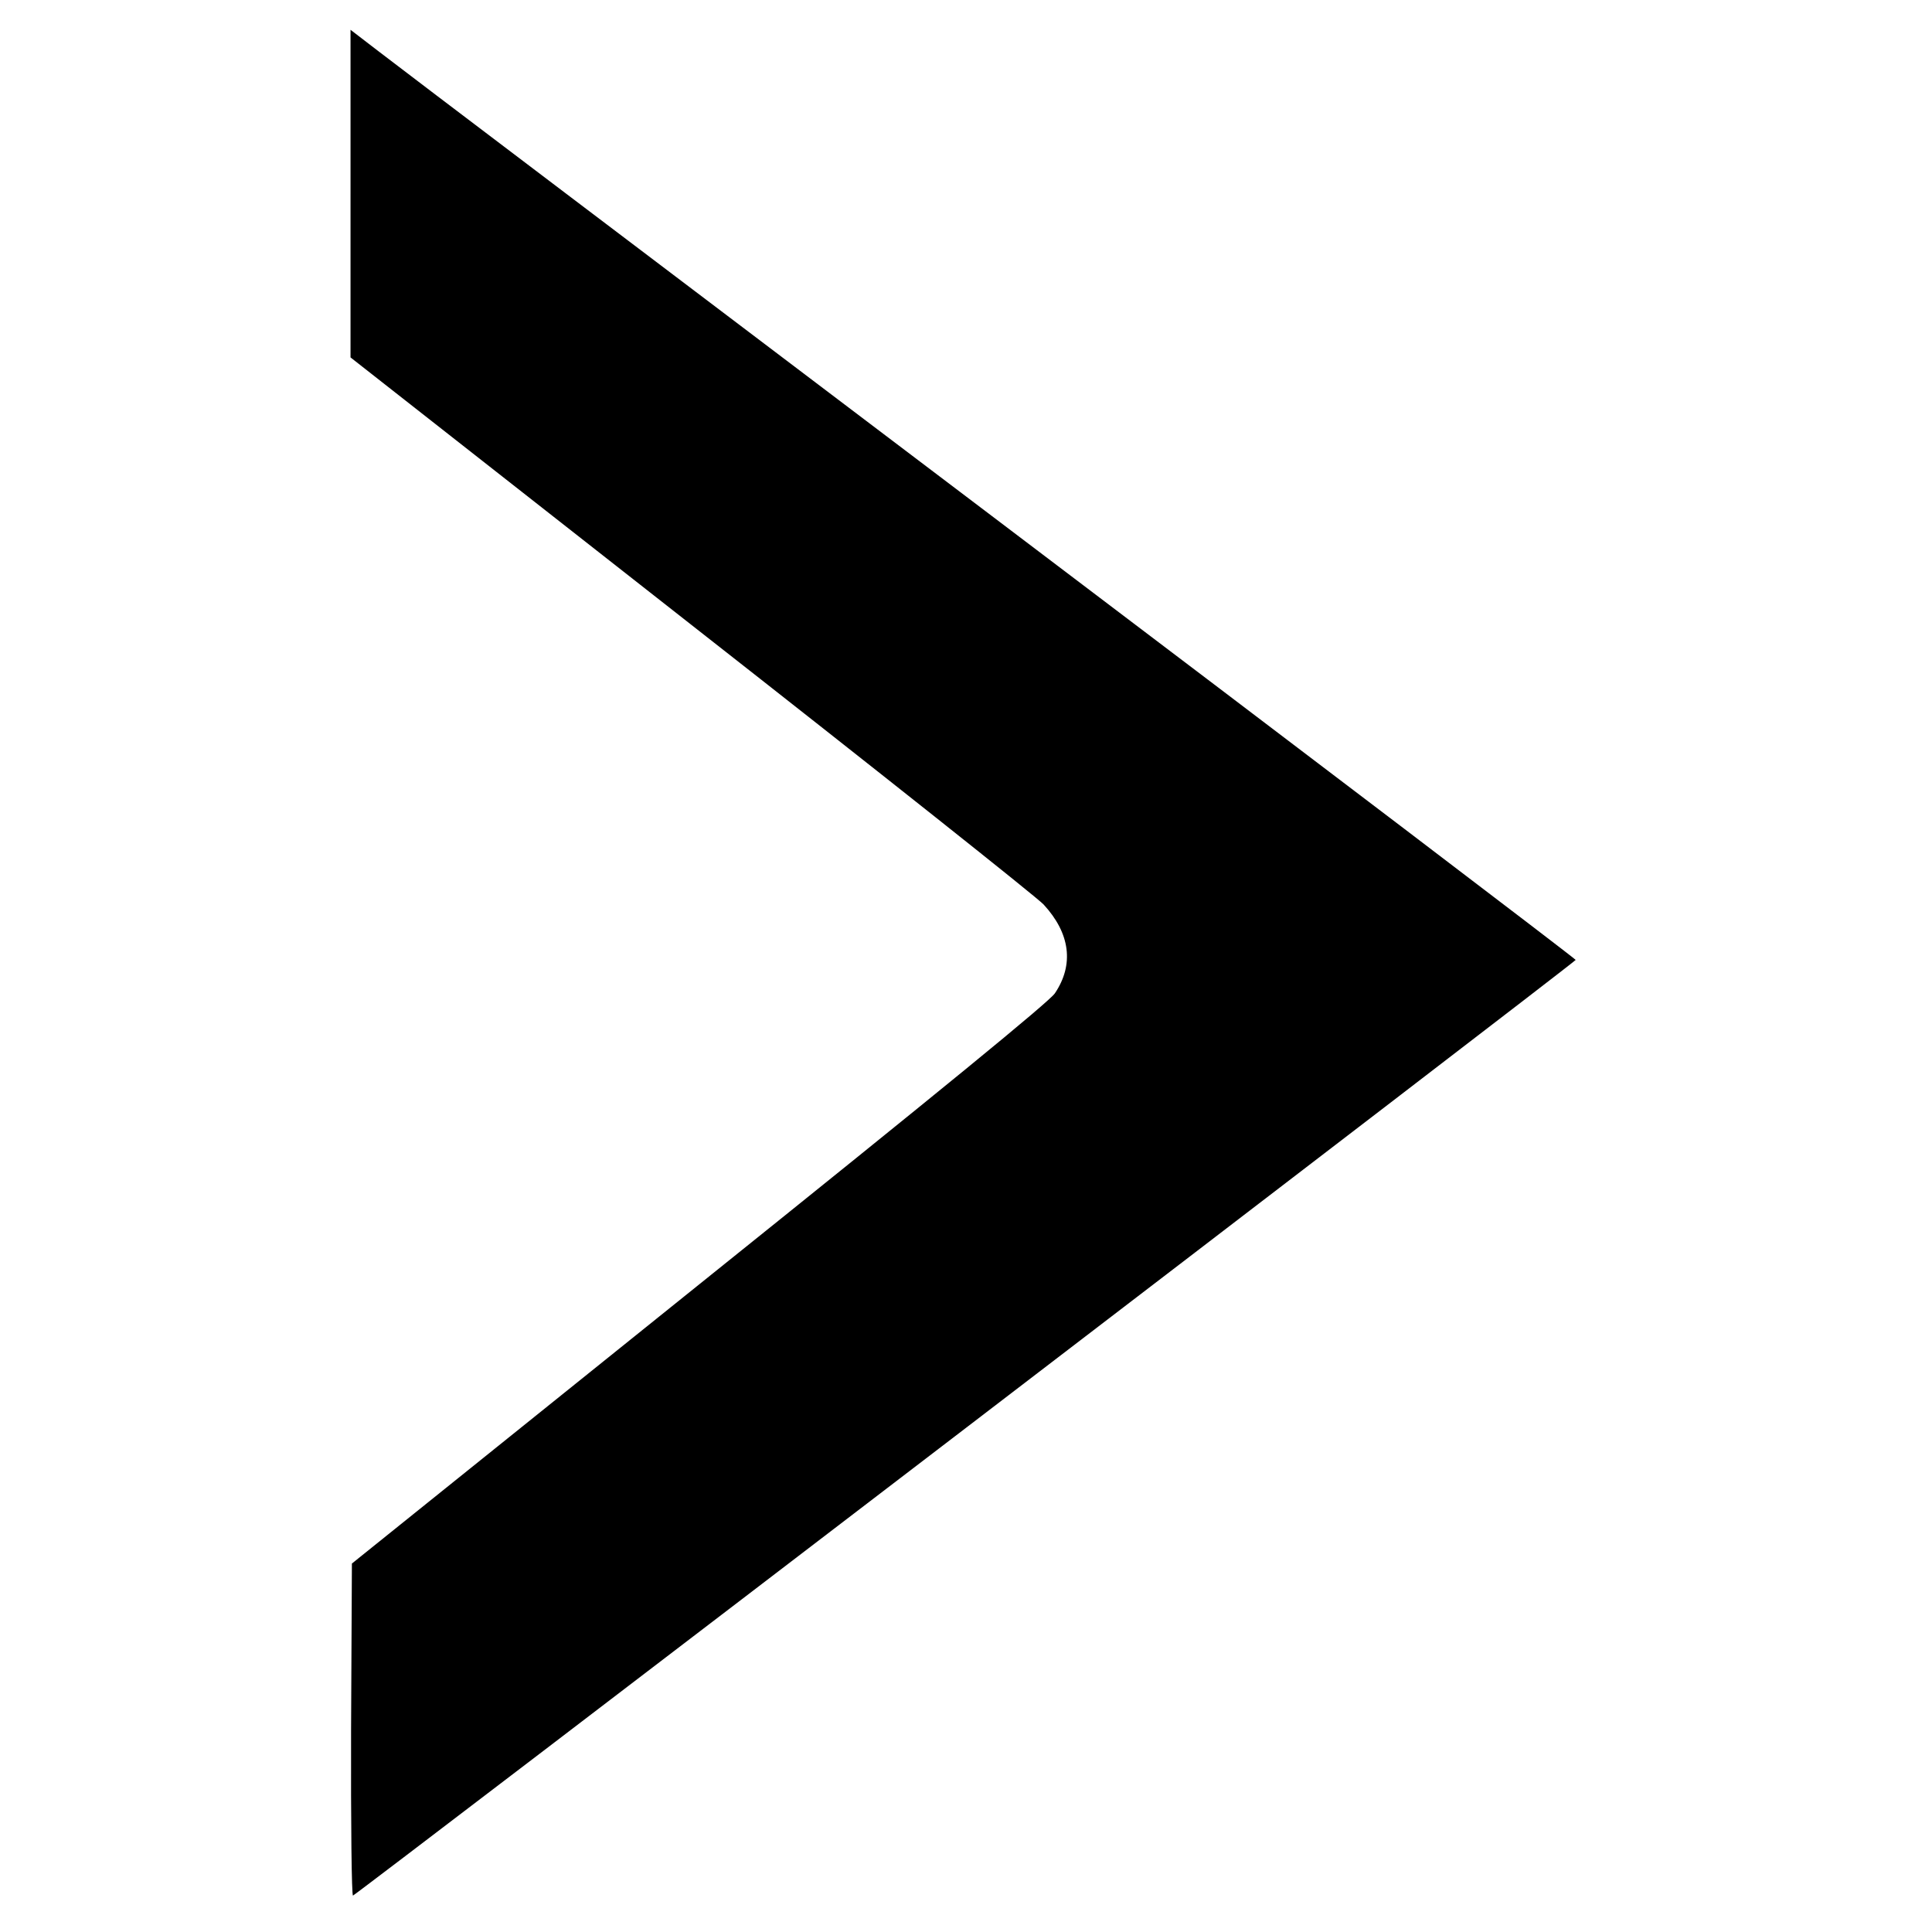
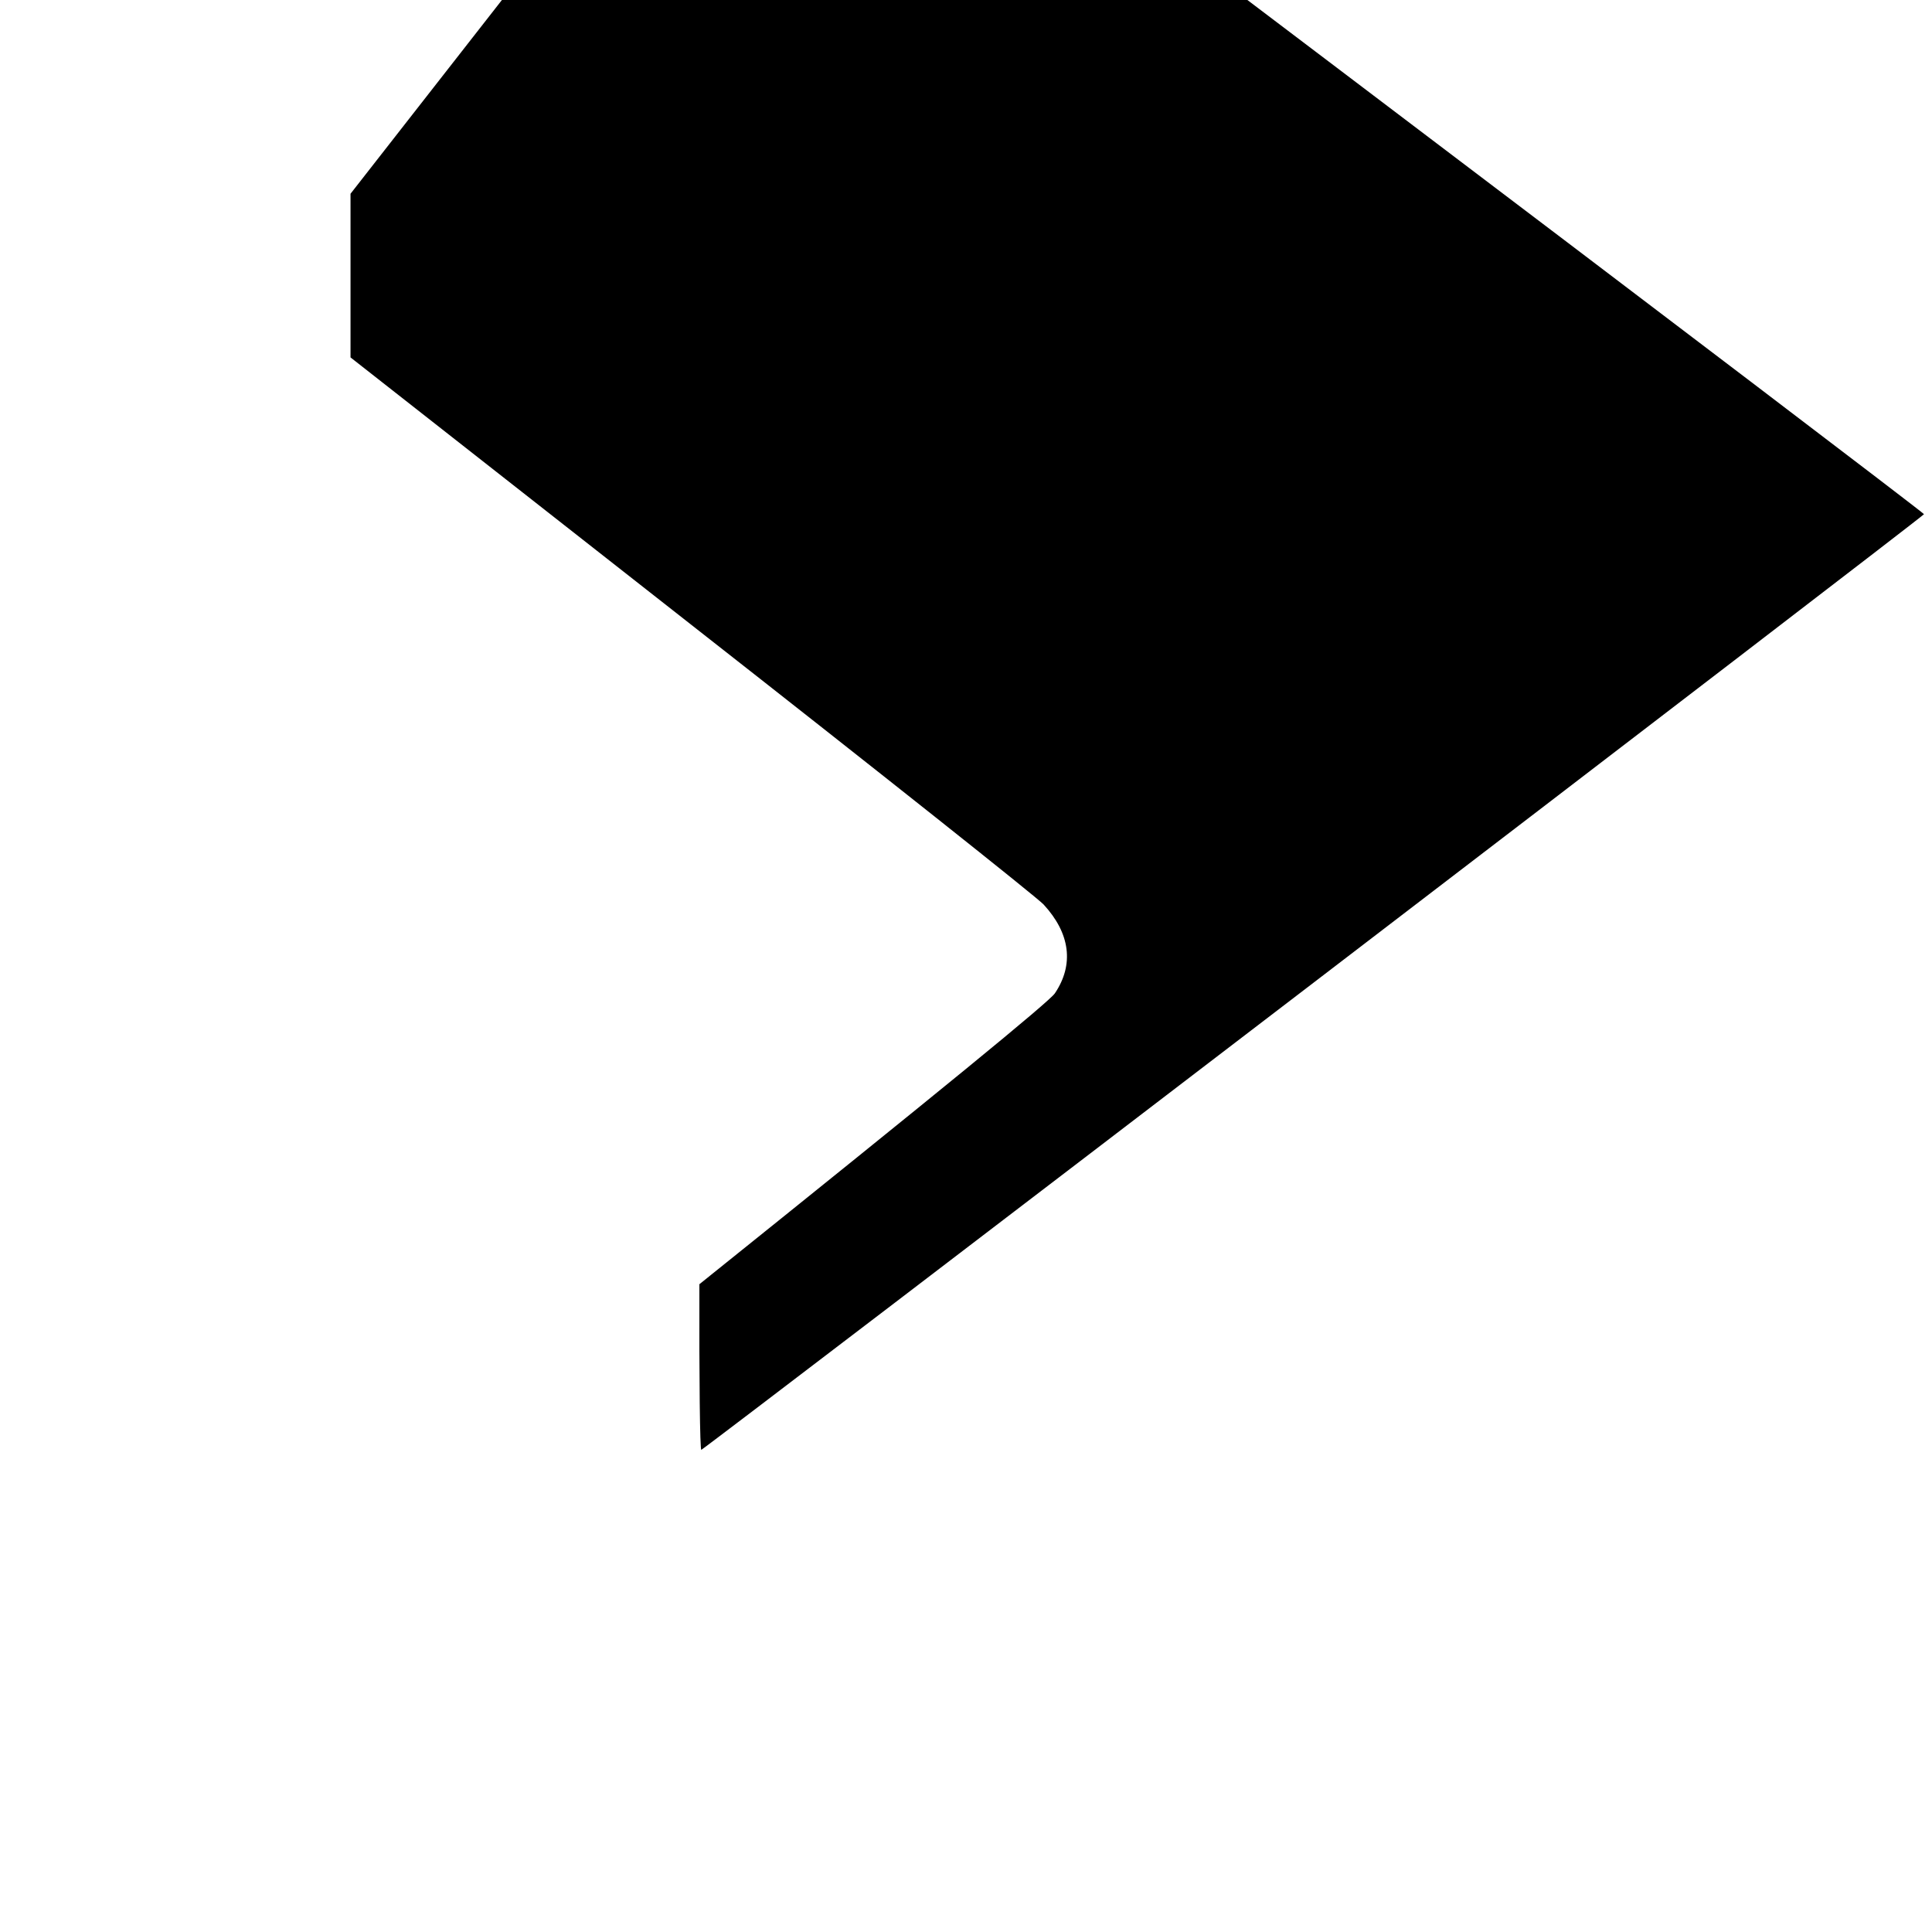
<svg xmlns="http://www.w3.org/2000/svg" version="1.0" width="700pt" height="700pt" viewBox="0 0 700 700" preserveAspectRatio="xMidYMid meet">
  <g transform="translate(0,700) scale(0.1,-0.1)" fill="#000000" stroke="none">
-     <path d="M1270 6298 l0 -593 1235 -969 c679 -532 1253 -988 1276 -1013 97 -105 111 -218 41 -322 -20 -30 -411 -350 -1288 -1054 l-1259 -1012 -3 -603 c-1 -342 2 -602 7 -600 16 6 4430 3383 4430 3390 1 3 -952 728 -2116 1609 -1165 882 -2164 1638 -2220 1682 l-103 79 0 -594z" />
+     <path d="M1270 6298 l0 -593 1235 -969 c679 -532 1253 -988 1276 -1013 97 -105 111 -218 41 -322 -20 -30 -411 -350 -1288 -1054 c-1 -342 2 -602 7 -600 16 6 4430 3383 4430 3390 1 3 -952 728 -2116 1609 -1165 882 -2164 1638 -2220 1682 l-103 79 0 -594z" />
  </g>
</svg>